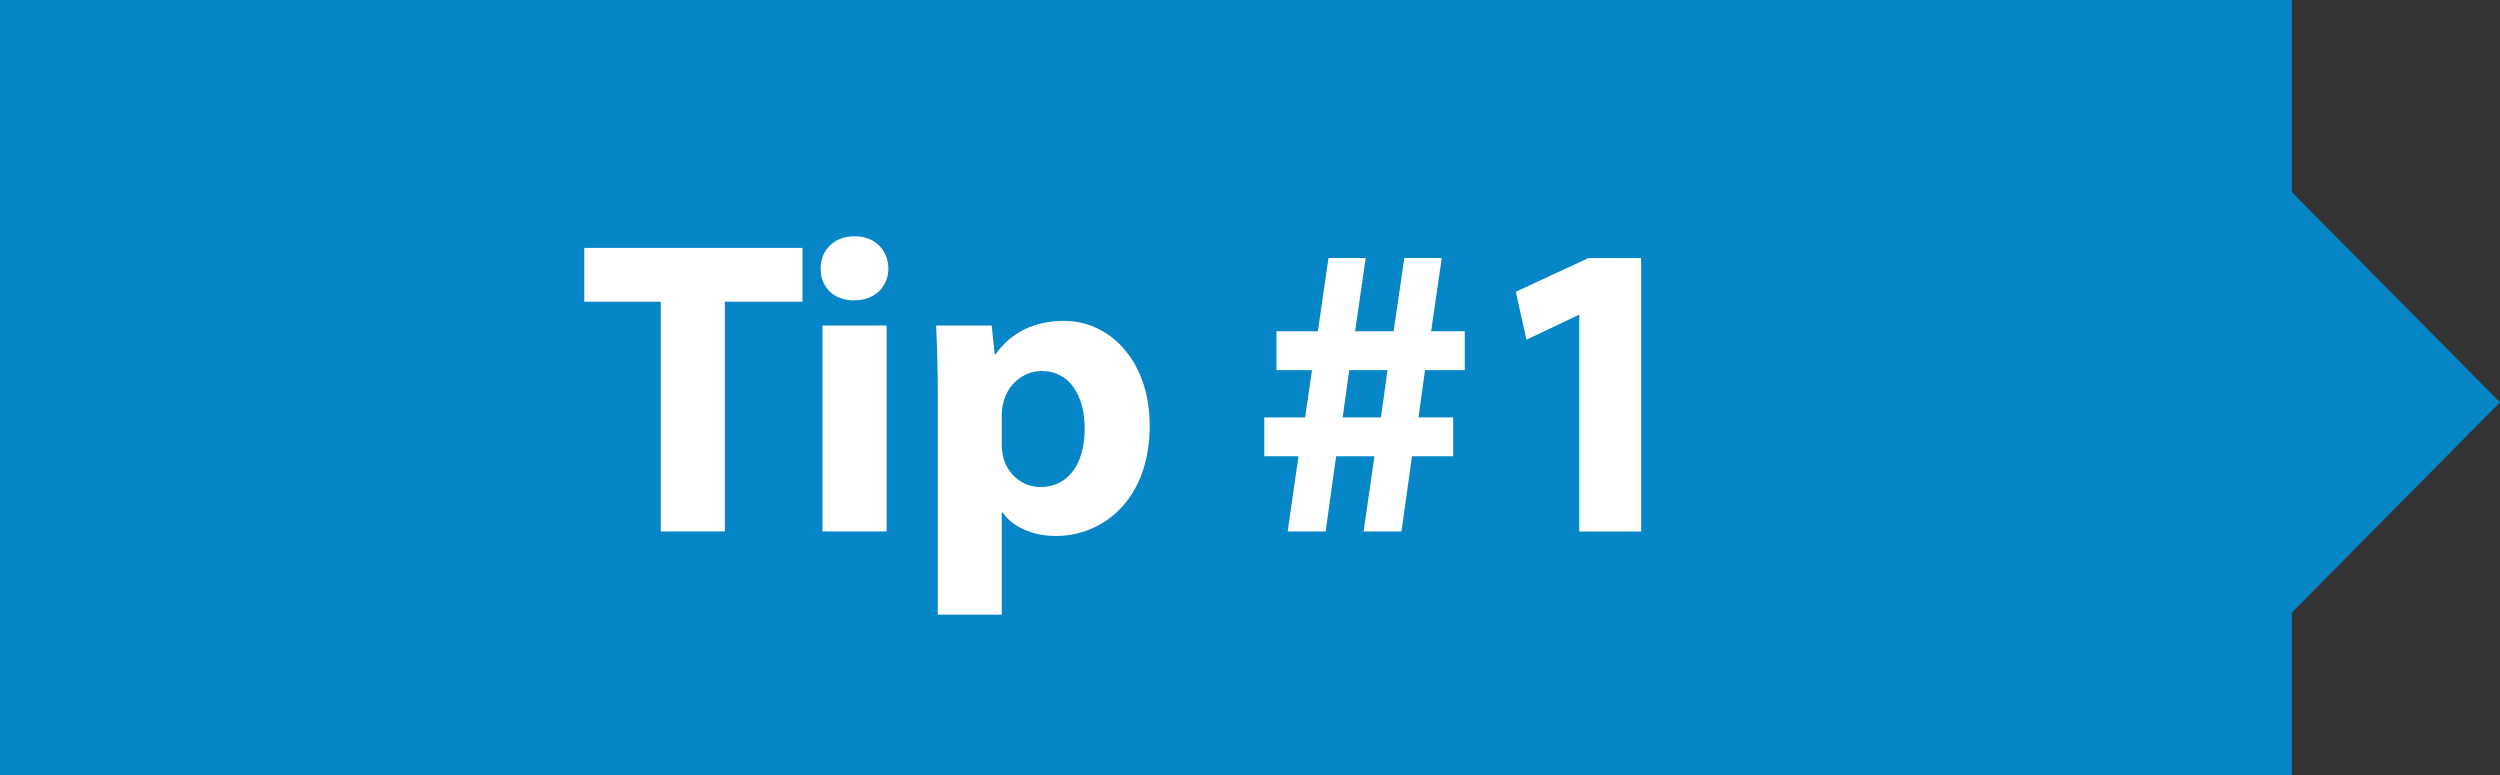
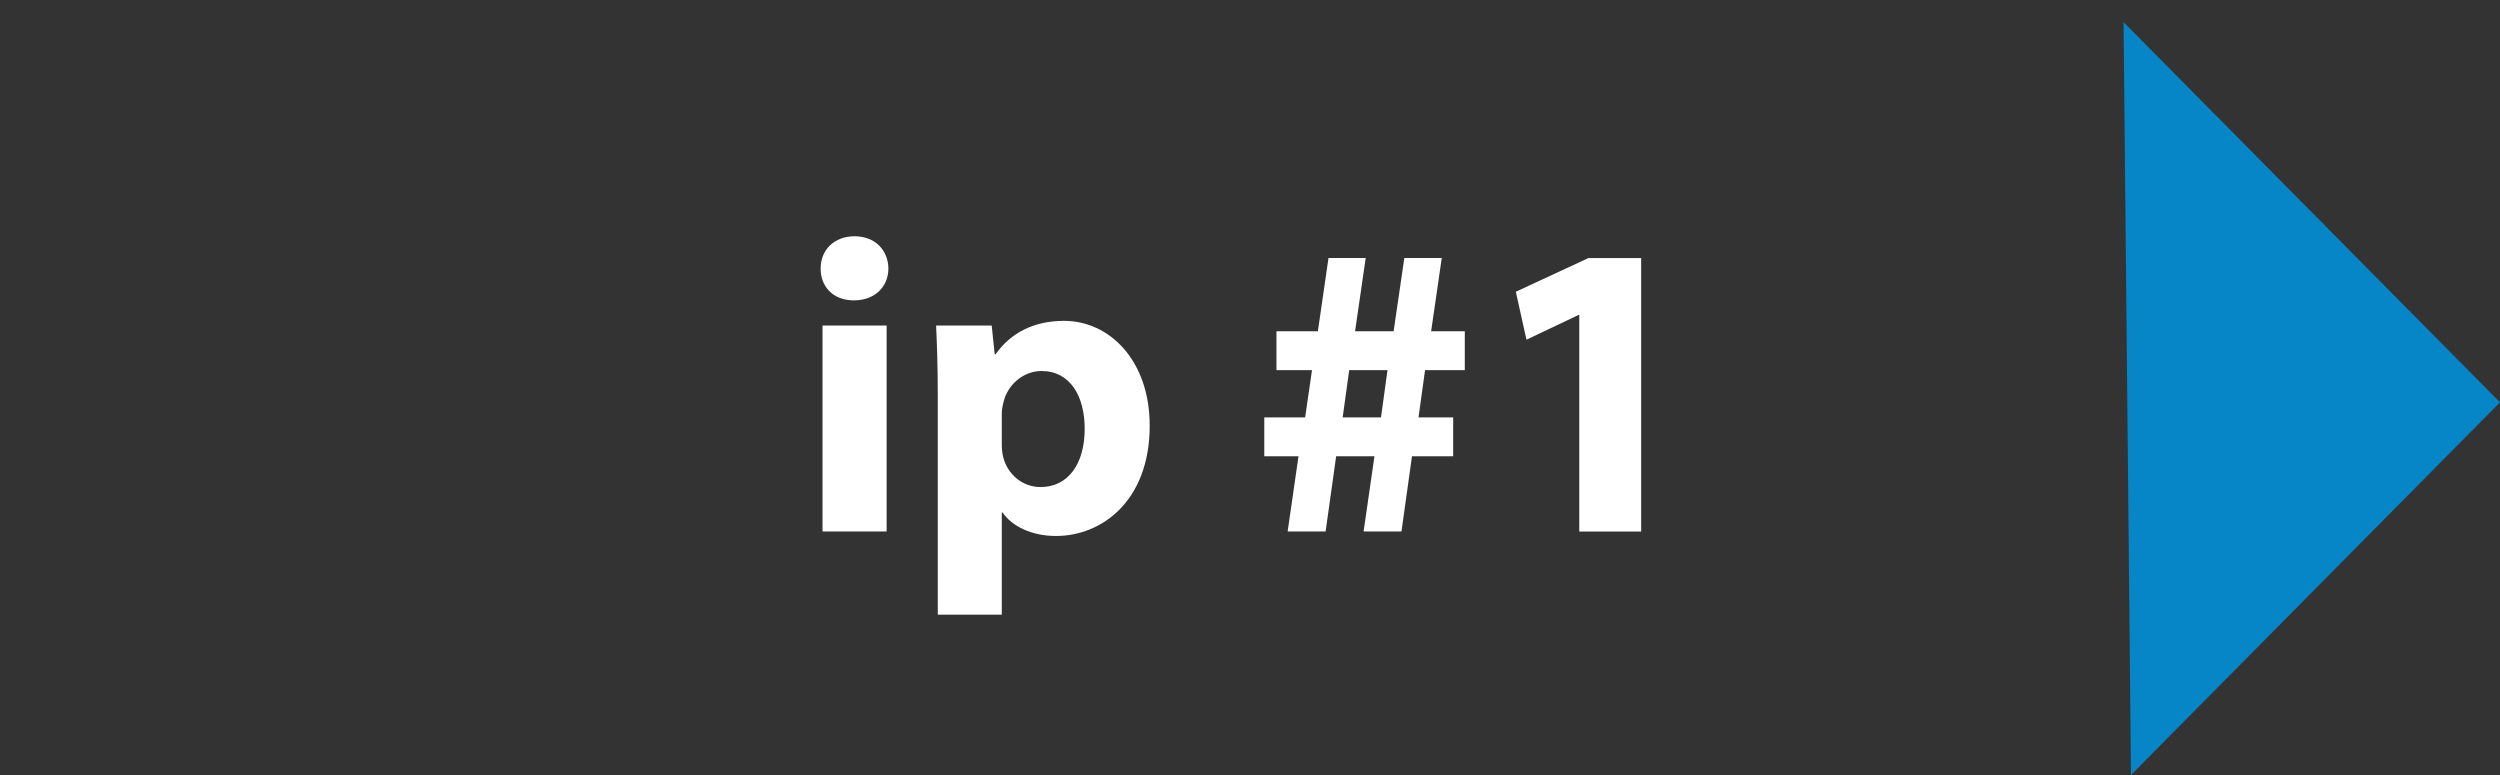
<svg xmlns="http://www.w3.org/2000/svg" id="Layer_1" viewBox="0 0 225.8 70">
  <rect x="0" y="0" width="225.8" height="70" fill="#333333" stroke="none" />
  <defs>
    <style>.cls-1{fill:#fff;}.cls-2,.cls-3{fill:#0685c7;}.cls-3{fill-rule:evenodd;}</style>
  </defs>
-   <rect class="cls-2" width="207" height="70" />
  <polygon class="cls-3" points="192.47 70 225.8 36.34 191.8 2 192.47 70" />
-   <path class="cls-1" d="M59.68,27.25h-6.91v-4.86h19.71v4.86h-7.01v20.75h-5.79v-20.75Z" />
  <path class="cls-1" d="M80.24,24.24c0,1.61-1.18,2.89-3.11,2.89s-3.02-1.28-3.01-2.89c0-1.65,1.21-2.9,3.06-2.9s3.03,1.24,3.06,2.9ZM74.29,48v-18.6h5.79v18.6h-5.79Z" />
  <path class="cls-1" d="M84.7,35.65c0-2.44-.07-4.51-.15-6.25h5.02l.27,2.6h.08c1.38-1.96,3.49-3.02,6.19-3.02,4.07,0,7.73,3.54,7.73,9.47,0,6.78-4.32,9.96-8.46,9.96-2.22,0-4-.89-4.82-2.12h-.08v9.23h-5.78v-19.87ZM90.48,40.04c0,.43.03.84.12,1.21.37,1.55,1.71,2.74,3.38,2.74,2.5,0,3.99-2.1,3.99-5.26,0-2.96-1.32-5.22-3.9-5.22-1.64,0-3.11,1.24-3.46,2.92-.09.33-.13.68-.13,1.03v2.57Z" />
  <path class="cls-1" d="M116.3,48l.98-6.79h-3.09v-3.51h3.69l.62-4.27h-3.21v-3.51h3.74l.96-6.62h3.36l-.96,6.62h3.48l.97-6.62h3.38l-.96,6.62h3.04v3.51h-3.59l-.59,4.27h3.13v3.51h-3.72l-.95,6.79h-3.42l.98-6.79h-3.46l-.95,6.79h-3.42ZM124.73,37.7l.59-4.27h-3.46l-.59,4.27h3.46Z" />
  <path class="cls-1" d="M142.65,28.45h-.08l-4.7,2.23-.96-4.33,6.55-3.04h4.77v24.7h-5.59v-19.55Z" />
</svg>